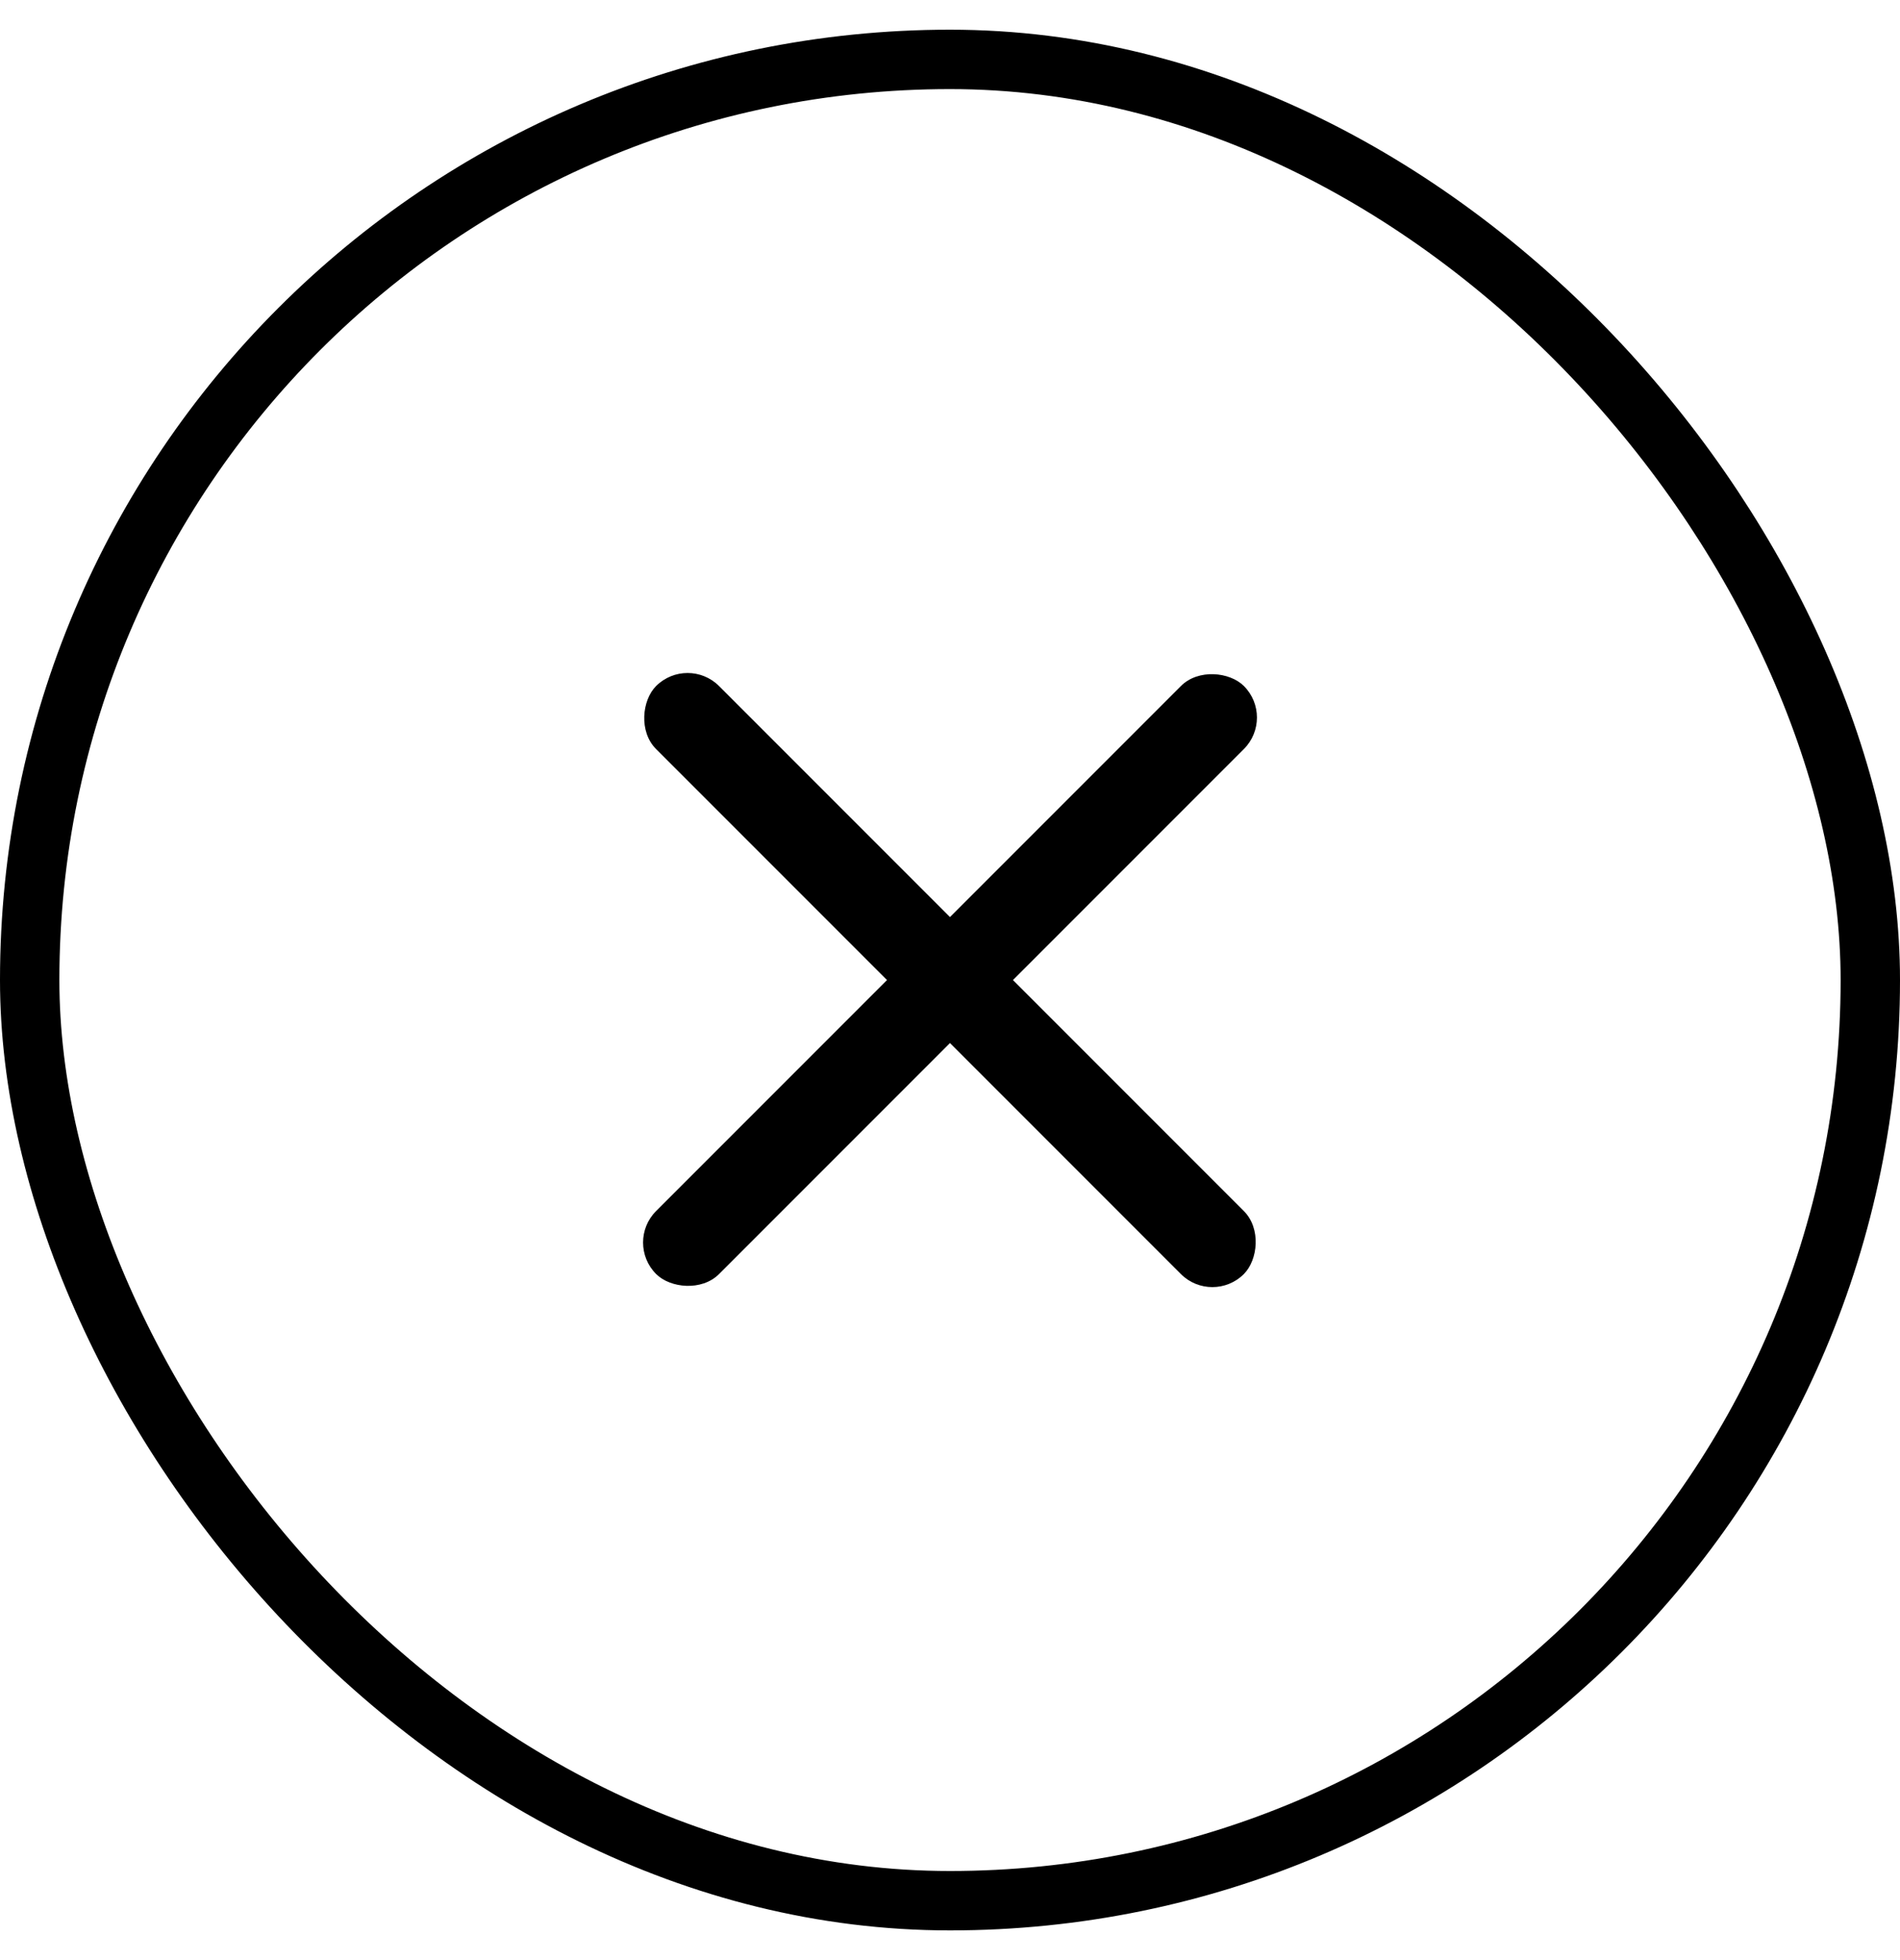
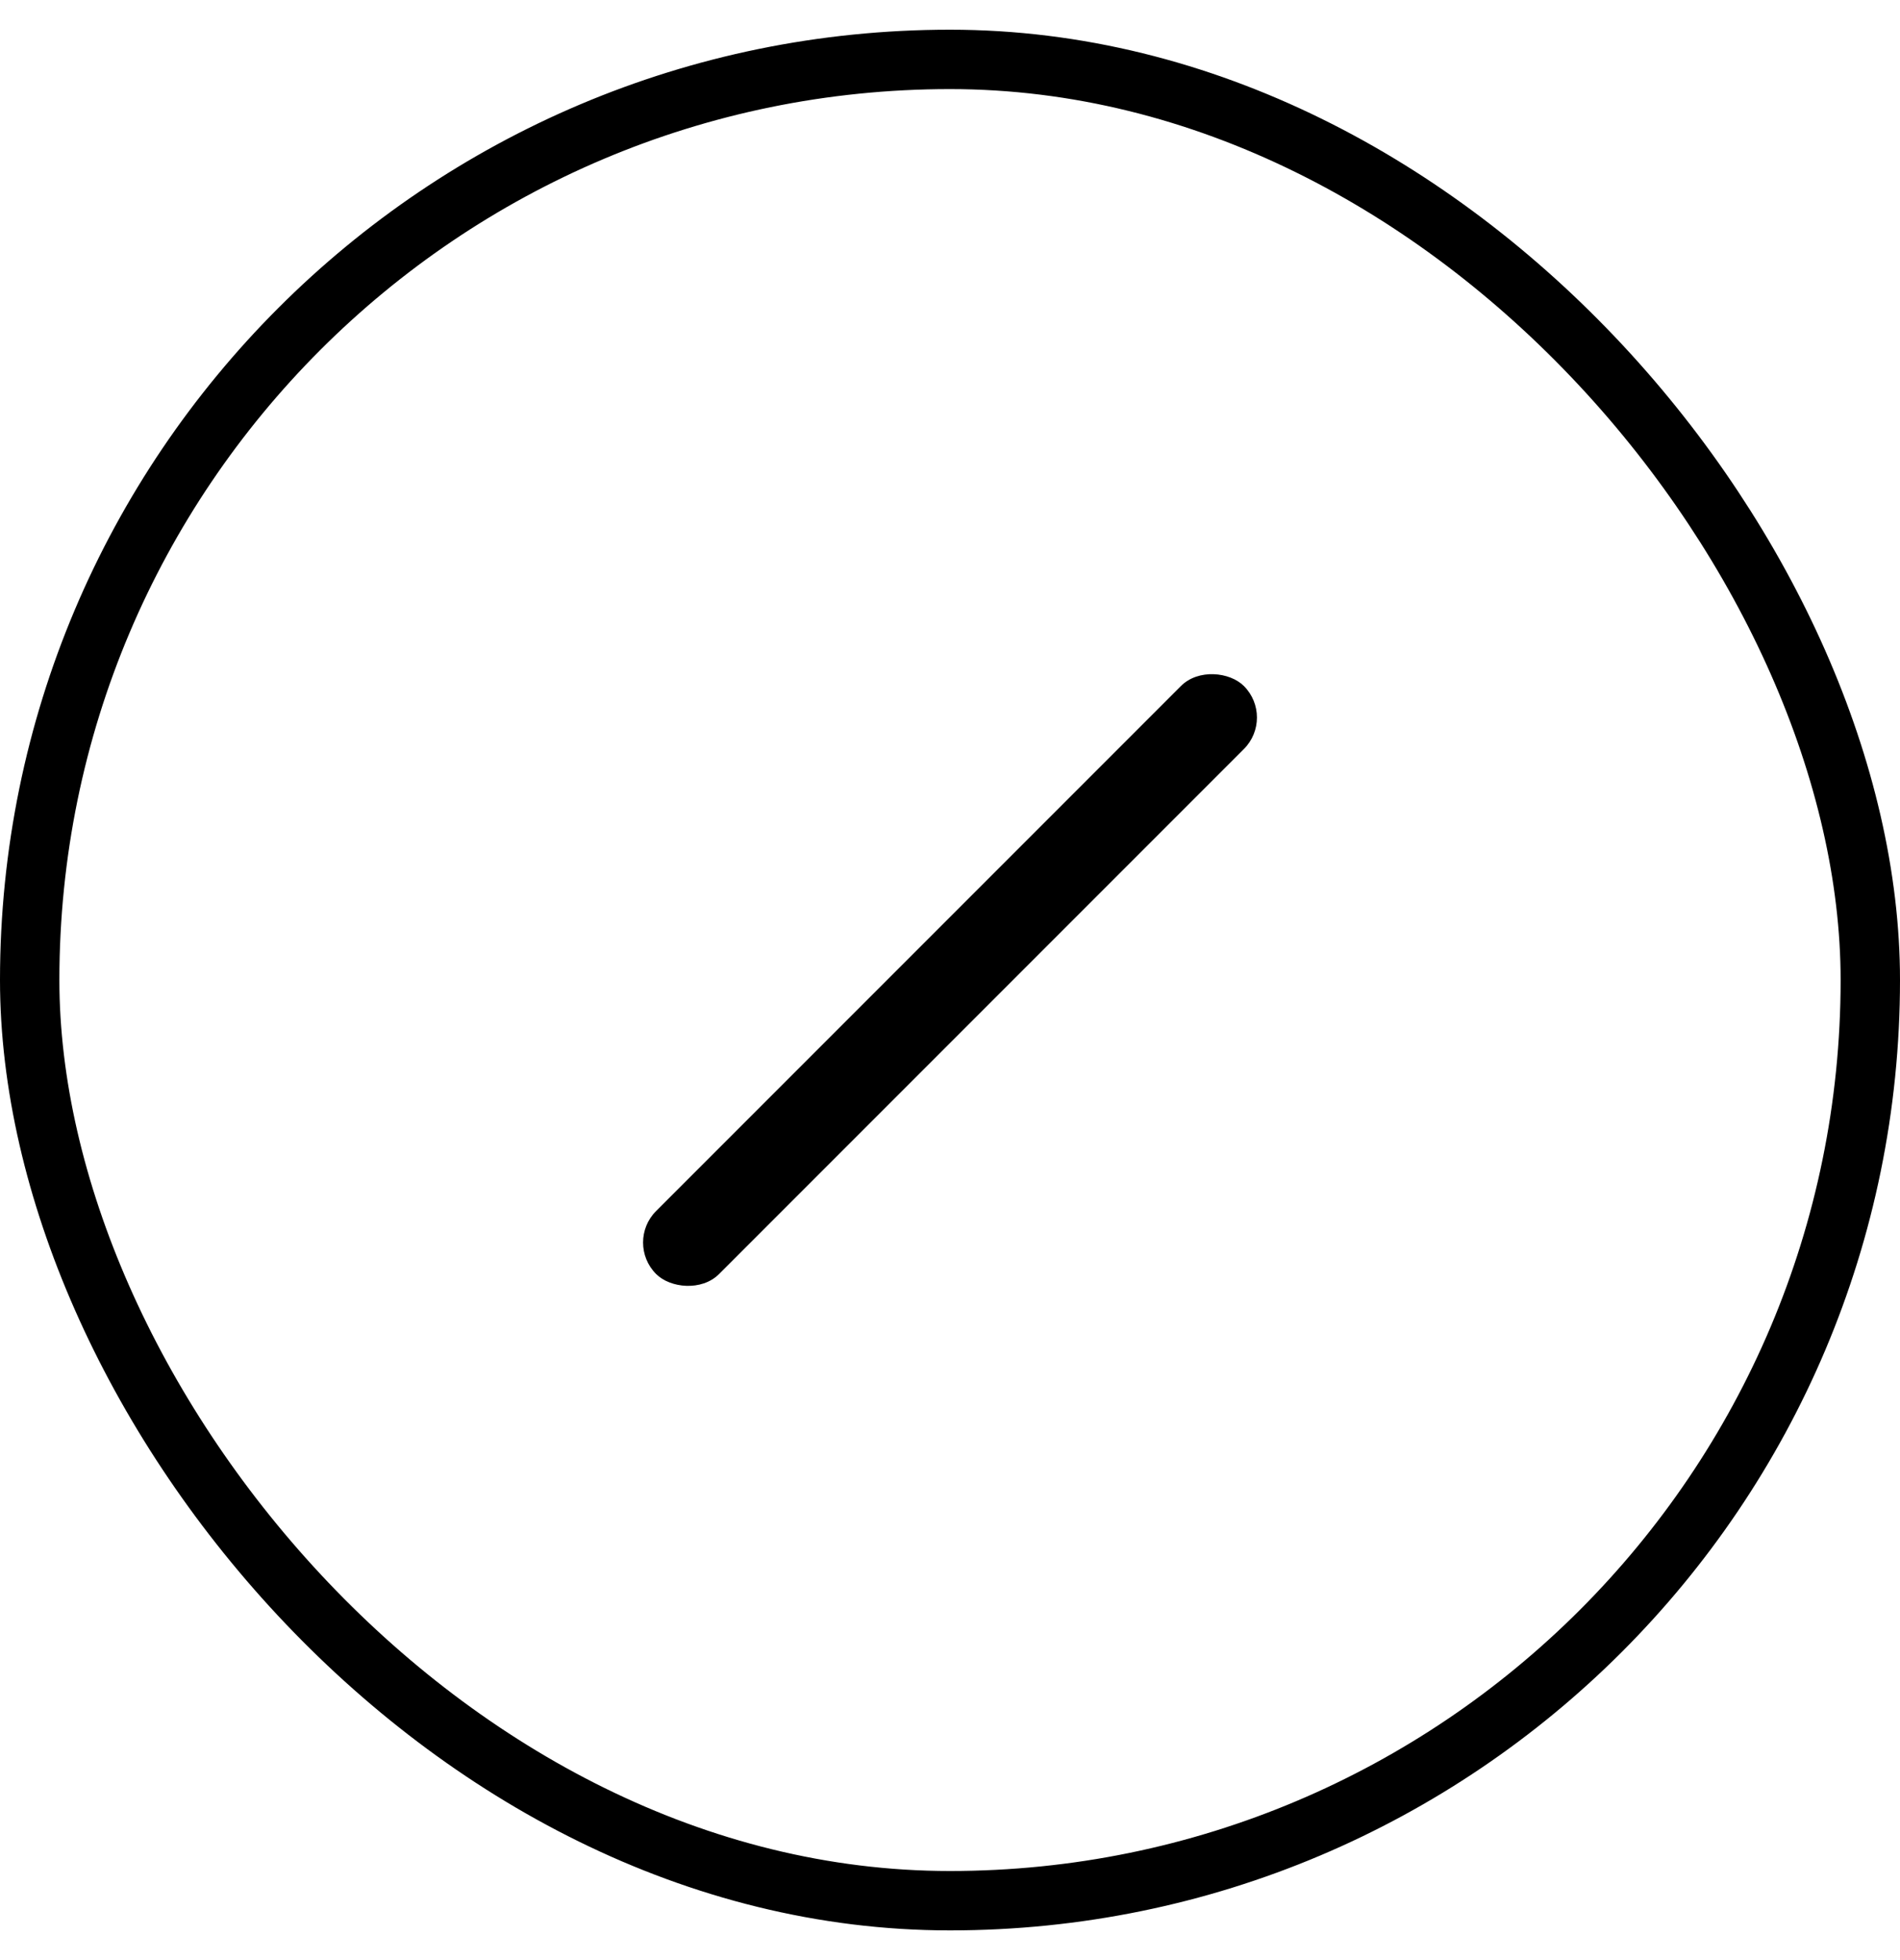
<svg xmlns="http://www.w3.org/2000/svg" width="32" height="33" viewBox="0 0 32 33" fill="none">
  <rect x="0.5" y="1" width="31" height="31" rx="15.5" stroke="#BEC4D9" style="stroke:#BEC4D9;stroke:color(display-p3 0.747 0.769 0.852);stroke-opacity:1;" />
  <rect x="10.52" y="20.919" width="14" height="1.5" rx="0.75" transform="rotate(-45 10.52 20.919)" fill="black" style="fill:black;fill-opacity:1;" />
-   <rect x="11.58" y="11.02" width="14" height="1.5" rx="0.75" transform="rotate(45 11.58 11.02)" fill="black" style="fill:black;fill-opacity:1;" />
</svg>